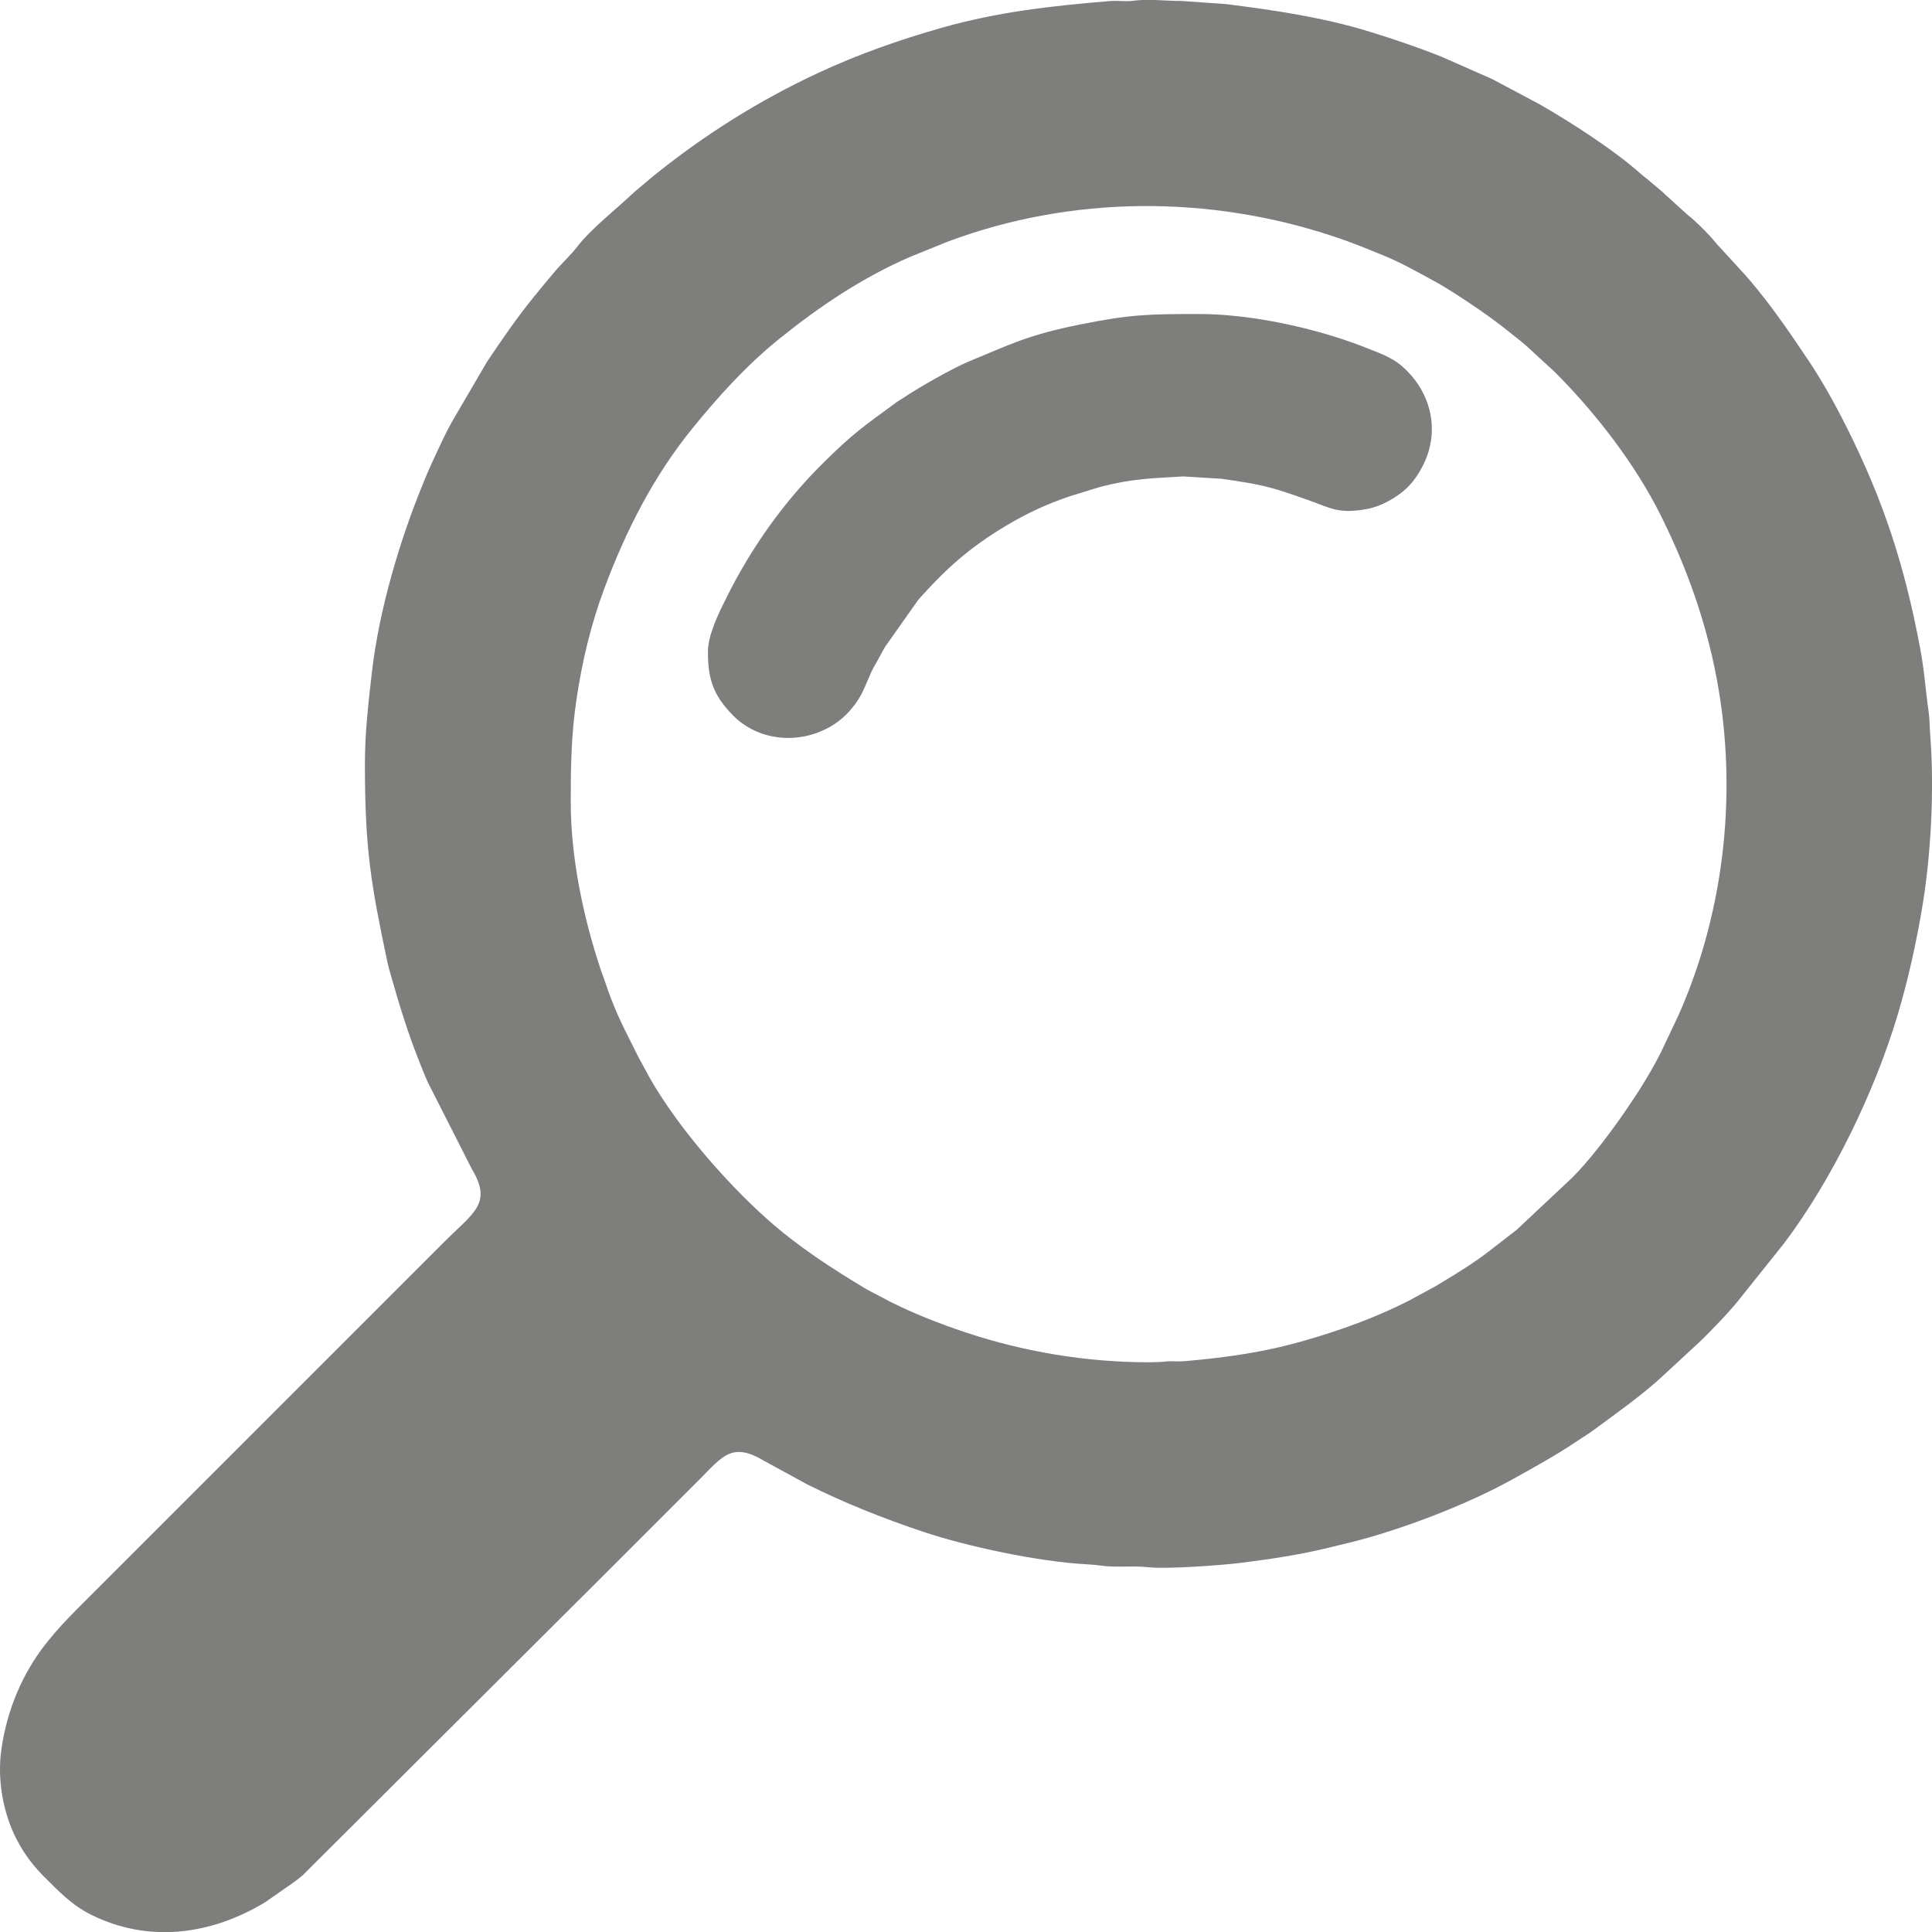
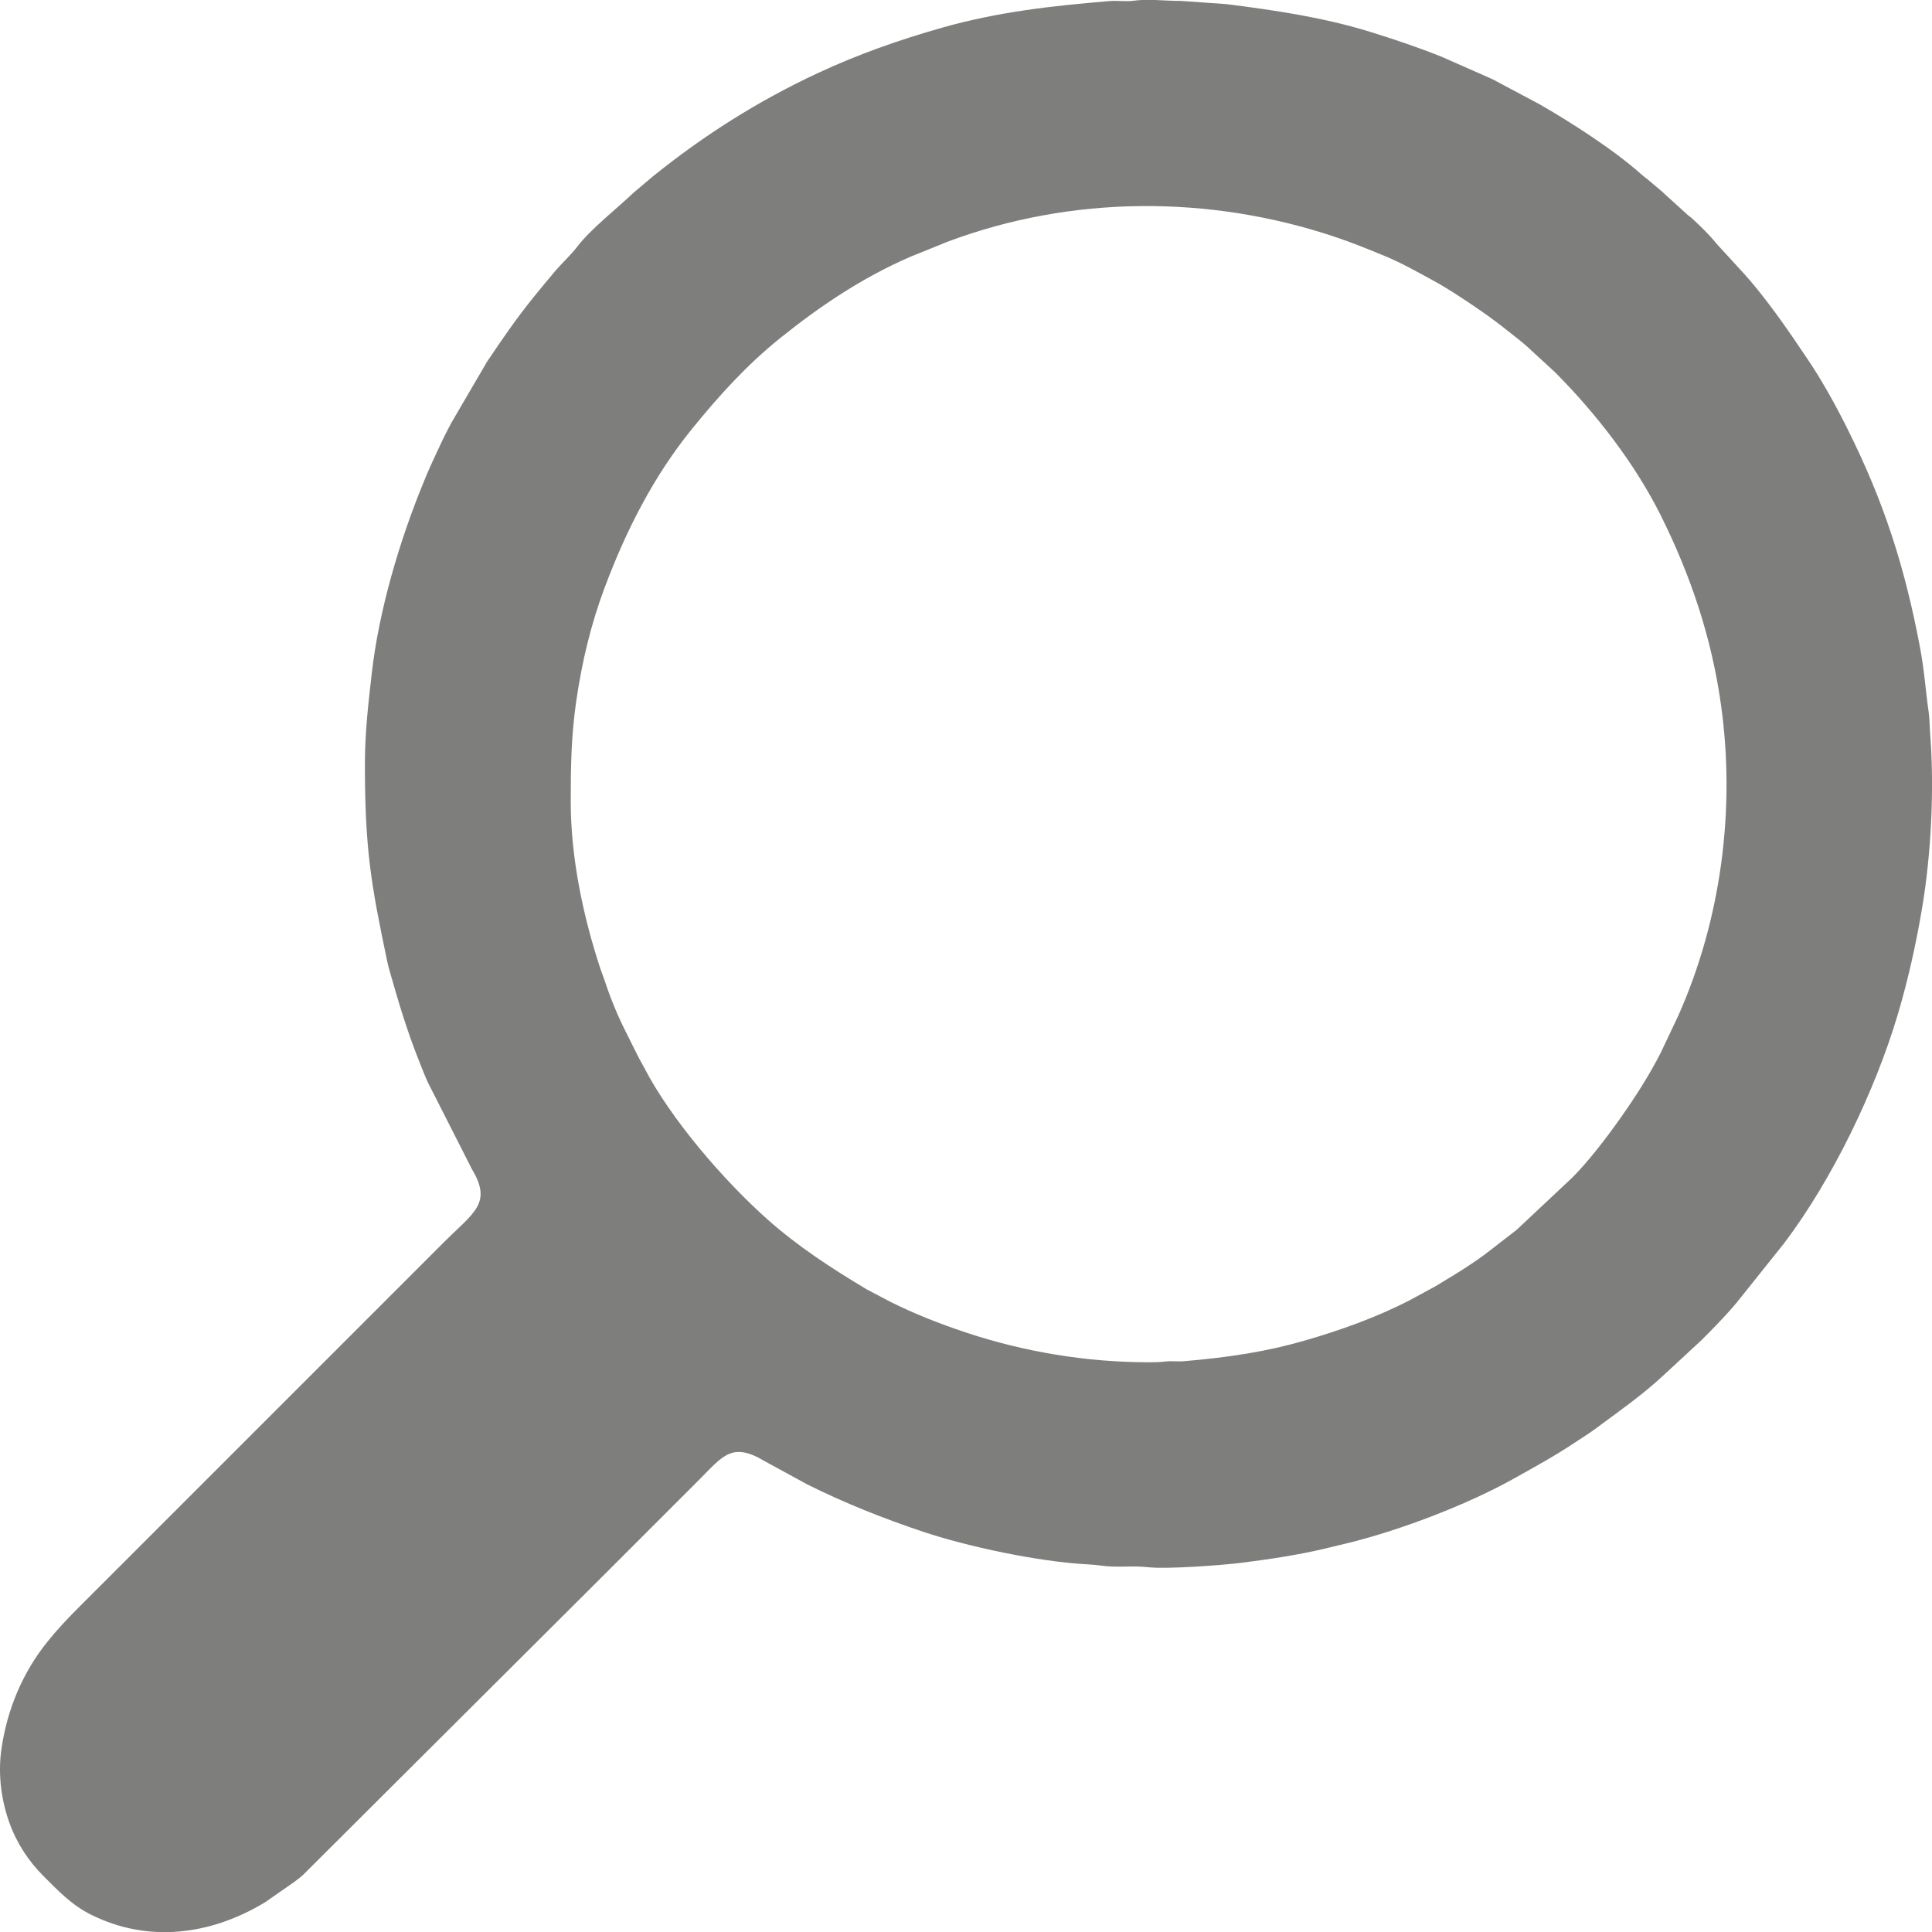
<svg xmlns="http://www.w3.org/2000/svg" xml:space="preserve" width="74.496mm" height="74.501mm" version="1.1" style="shape-rendering:geometricPrecision; text-rendering:geometricPrecision; image-rendering:optimizeQuality; fill-rule:evenodd; clip-rule:evenodd" viewBox="0 0 1169.04 1169.12">
  <defs>
    <style type="text/css"> .fil0 {fill:#7E7E7D} </style>
  </defs>
  <g id="Слой_x0020_1">
    <g id="_105553232520512">
      <path class="fil0" d="M694.94 824.3c-37.47,0 -75.24,-6.28 -110.57,-18.05 -15.61,-5.2 -31.08,-11.23 -45.72,-18.59l-14.17 -7.46c-21.07,-12.58 -41.65,-25.96 -60.02,-42.29 -26.57,-23.63 -58.61,-60.77 -74.69,-91.92 -1.33,-2.58 -2.52,-4.42 -3.89,-7.21l-7.21 -14.42c-4.85,-9.61 -9.1,-19.82 -12.5,-30.18 -0.99,-3.01 -1.83,-4.89 -2.78,-7.74 -10.46,-31.49 -18.04,-67.43 -18.04,-101.22 0,-21.62 0.28,-39.87 3.33,-60.98 3.45,-23.86 8.93,-46.58 17.05,-68.3 12.98,-34.74 29.62,-67.63 53.1,-96.56 16.15,-19.9 33.03,-38.51 52.98,-54.59 24.33,-19.6 50.21,-36.96 79.15,-49.46l22.47 -9.1c74.9,-28.06 158.07,-28.33 233.83,-3.08 11.22,3.74 20.66,7.62 31.25,12.01 9.68,4.02 19.14,9.4 28.31,14.37 4.59,2.49 9.14,5.22 13.56,8.07 10.84,7 21.49,14.22 31.53,22.25 4.91,3.92 10.19,7.82 14.69,12.2l14.31 13.16c24.89,24.97 48.46,55.47 64.06,86.77 18.12,36.36 30.7,73.88 36.39,114.44 8.86,63.22 0.13,129.9 -25.86,188.2l-10.52 22.22c-7.11,14.01 -15.75,27.36 -24.76,40.13 -7.76,11 -19.43,26.28 -29.08,35.81l-33.47 31.42 -18.13 14.03c-8.26,6.22 -17.18,11.8 -26.12,17.14 -2.5,1.49 -4.38,2.78 -7,4.11l-14.02 7.61c-19.95,10.18 -41.02,17.73 -62.55,23.97 -11.81,3.42 -23.17,5.97 -35.28,7.98 -12.76,2.12 -25.84,3.59 -38.61,4.65 -3.32,0.27 -7.12,-0.25 -10.41,0.12 -3.38,0.38 -6.4,0.5 -10.61,0.5zm-4.08 -824.3l7.99 0c5.36,0.18 10.82,0.59 15.98,0.57l27.3 1.93c29.26,3.68 58.79,8.06 86.76,16.72 14.82,4.59 28.99,9.35 43.36,15.1l30.83 13.6 28.61 15.24c17.87,10.23 44.55,27.25 60.98,41.91 1.39,1.24 2.67,2.21 4.2,3.4l7.93 6.69c1.57,1.21 2.16,2.06 3.68,3.34l11.65 10.56c1.52,1.5 2.32,1.81 3.82,3.2 5.08,4.7 10.36,9.75 14.67,15.15l13.98 15.25c14.99,16.02 29.19,36.78 41.42,55.04 8.92,13.32 16.63,27.31 23.81,41.67 21.95,43.91 34.68,83.1 43.99,132.56 2.69,14.32 3.22,25.03 5.17,38.67 0.69,4.83 0.56,8.67 0.95,13.66 2.65,33.79 0.44,73.52 -4.87,105.1 -3.6,21.43 -8.42,43.24 -14.66,64.26 -13.79,46.43 -39.72,100.16 -68.86,138.68l-26.23 32.82c-6.04,7.87 -16.38,18.43 -23.53,25.58l-23.38 21.64c-12.8,11.91 -27.25,21.97 -41.28,32.38 -3.8,2.82 -7.89,5.29 -11.9,7.98 -11.93,8 -24.52,14.89 -37.11,21.93 -28.2,15.79 -68.16,31 -99.22,38.75 -5.62,1.4 -10.35,2.52 -16.02,3.86 -15.97,3.77 -34.13,6.47 -50.56,8.49 -11.73,1.44 -44.45,3.83 -55.46,2.59 -9.8,-1.1 -19.29,0.4 -28.81,-1.01 -2.52,-0.38 -6.94,-0.69 -9.12,-0.81 -28.76,-1.6 -71.53,-10.66 -98.42,-19.67 -24.2,-8.12 -47.51,-17.37 -70.13,-28.67l-25.71 -14.04c-19.81,-11.9 -25.28,-3.07 -39.71,11.36 -6.77,6.77 -13.11,13.11 -19.88,19.88 -13.39,13.39 -26.36,26.36 -39.75,39.75l-179.76 179.19c-1.65,1.61 -3.69,3 -5.5,4.44l-17.57 12.25c-32.64,19.79 -70.55,24.99 -105.52,7.52 -11.72,-5.85 -19.92,-14.58 -28.69,-23.34 -8.74,-8.73 -15.98,-19.47 -20.54,-32.07 -4.62,-12.77 -7.24,-28.71 -4.84,-45.06 3.49,-23.84 12.8,-45.9 27.5,-64.28 5.92,-7.4 11.98,-13.86 18.64,-20.53 4.43,-4.43 8.43,-8.43 12.86,-12.86l208.7 -208.7c18.01,-18.01 29.42,-23.44 16.98,-44.17l-26.58 -52.34c-2.13,-4.56 -3.73,-8.92 -5.63,-13.67 -6.81,-17.02 -12.03,-34.34 -17.03,-51.95 -0.74,-2.6 -1.45,-5.04 -1.95,-7.41 -9.88,-47.02 -13.59,-68.08 -13.59,-119.7 0,-19.78 2.15,-37.2 4.14,-54.91 4.27,-37.96 16.85,-80.54 31.44,-115.88 1.44,-3.49 2.75,-6.76 4.37,-10.25 4.63,-9.98 9.15,-20.3 14.76,-29.67l19.19 -32.84c8.78,-13.05 17.73,-26.17 27.65,-38.41 4.52,-5.58 8.6,-10.55 13.22,-16.01 4.24,-5.02 9.97,-10.28 13.86,-15.37 8.03,-10.52 24.02,-23.04 34.05,-32.59l11.73 -9.9c30.85,-24.86 63.61,-45.58 99.59,-62.35 24.36,-11.35 49.12,-20.1 75.36,-27.53 33.62,-9.52 66.05,-13.16 101.42,-16.09 4.77,-0.39 9.71,0.46 14.42,-0.19 1.57,-0.22 3.19,-0.35 4.84,-0.43z" />
-       <path class="fil0" d="M428.36 394.61c0,16.81 3.6,26.58 15.34,38.44 14.84,14.98 39.23,17.92 58.88,6.56 6.83,-3.95 12.23,-9.4 16.63,-16.11 4.31,-6.56 6.43,-14.79 10.53,-21.63 2.19,-3.66 3.64,-6.84 5.85,-10.52l20.07 -28.45c16.43,-18.39 30.39,-31.19 52.94,-44.69 12.74,-7.64 24.81,-13.19 38.77,-17.94l18.32 -5.64c19.47,-5.02 30.44,-5.17 50.38,-6.34l22.97 1.41c24.55,3.51 29.33,4.64 52.14,12.75 14.47,5.15 18.69,8.72 36.31,5.48 8.15,-1.5 17.77,-6.9 23.7,-12.55 4.18,-3.98 7.38,-8.83 9.97,-14 10.41,-20.76 4.82,-44.14 -12.33,-59.38 -4.73,-4.2 -10.07,-6.76 -16.43,-9.29 -6.26,-2.5 -12.22,-4.84 -19.15,-7.15 -26.13,-8.72 -59.16,-15.56 -87.91,-15.56 -30.51,0 -41.26,0.25 -71.47,6.28 -31.97,6.39 -42.6,12.12 -68.01,22.61 -9.13,3.77 -29.67,15.43 -39.06,21.74 -1.78,1.19 -2.95,1.75 -4.62,2.98 -19.3,14.24 -25.75,18.21 -45.28,37.73 -23.11,23.11 -42.23,50.12 -56.85,79.36 -4.74,9.48 -11.69,23.05 -11.69,33.91z" />
    </g>
  </g>
</svg>